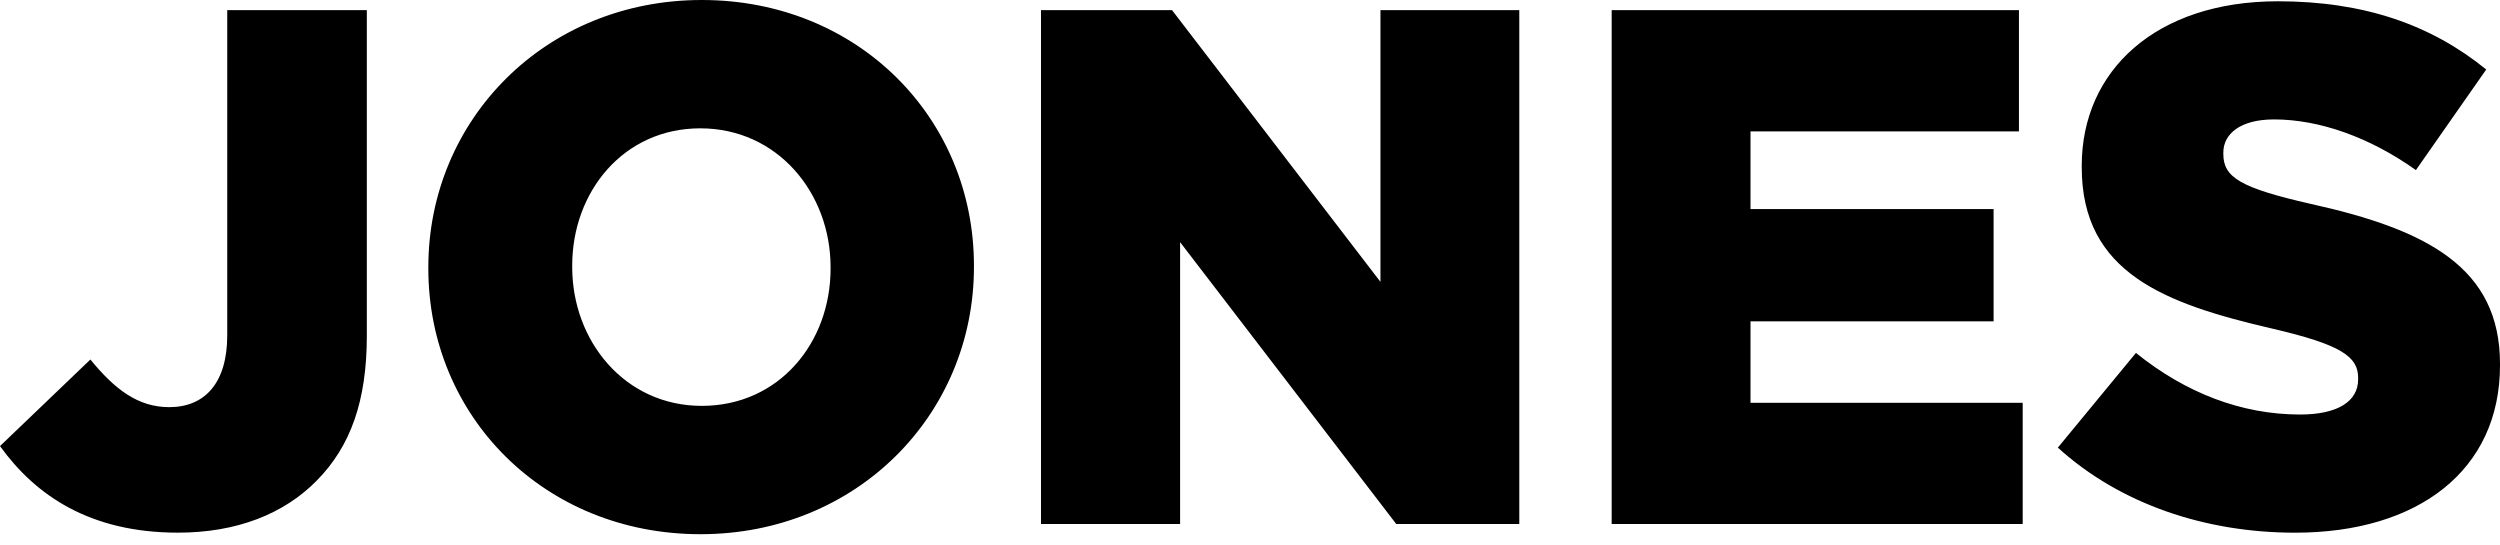
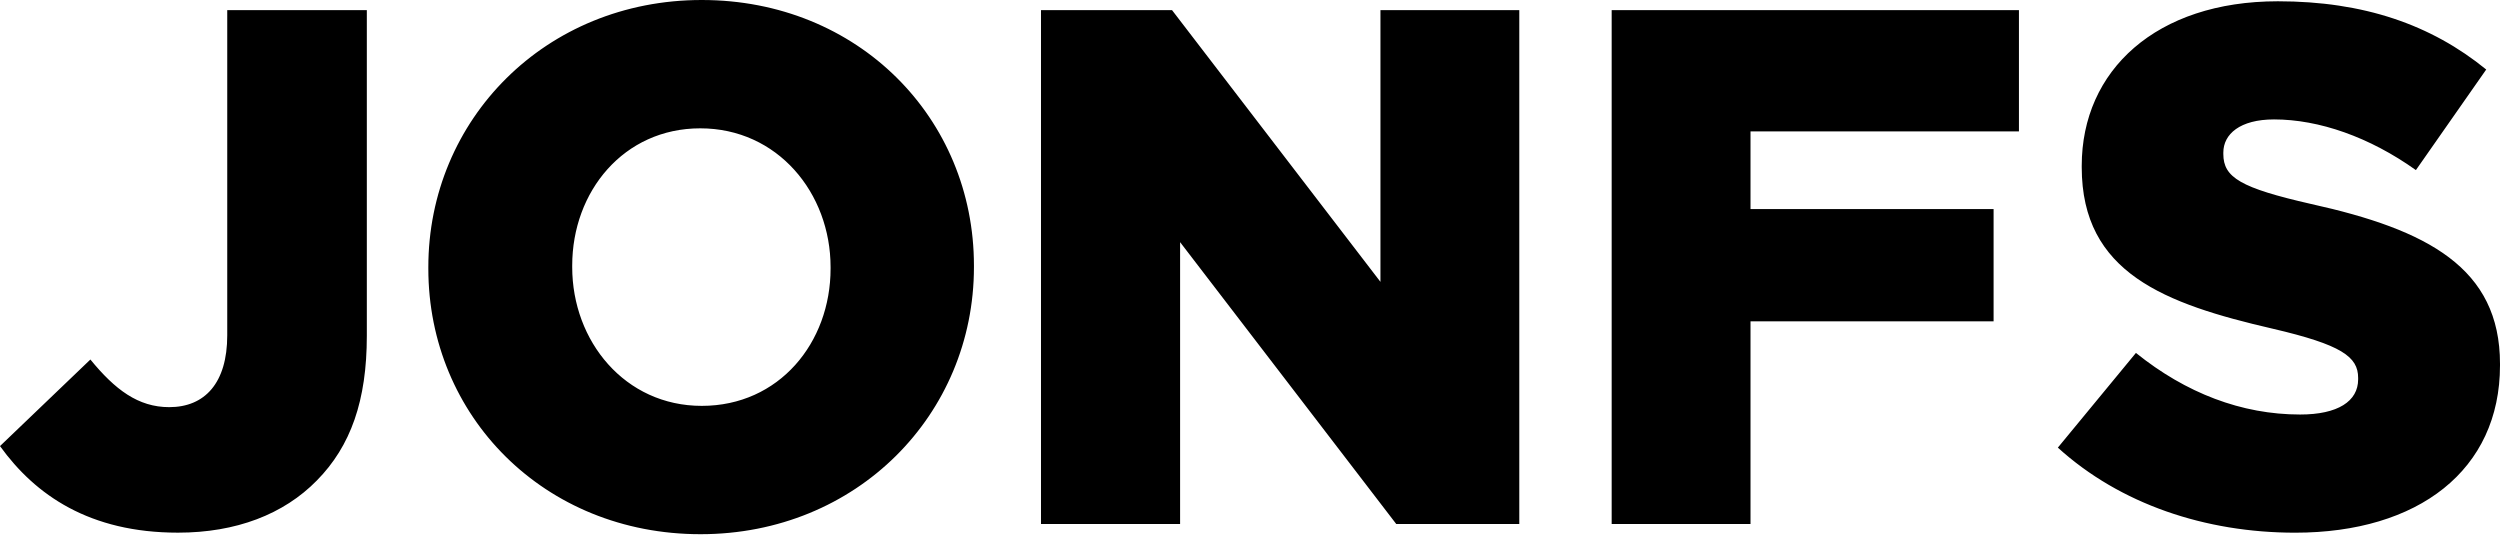
<svg xmlns="http://www.w3.org/2000/svg" width="78" height="17" viewBox="0 0 78 17" fill="none">
-   <path fill-rule="evenodd" clip-rule="evenodd" d="M13.364 8.334C13.364 3.734 17.015 0 21.895 0C26.776 0 30.387 3.686 30.387 8.286V8.334C30.387 12.933 26.736 16.667 21.856 16.667C16.976 16.667 13.364 12.981 13.364 8.381V8.334ZM5.28 12.703C6.392 12.703 7.09 11.948 7.09 10.462V0.317H11.445V10.478C11.445 12.496 10.944 13.918 9.886 14.991C8.852 16.047 7.364 16.619 5.554 16.619C2.797 16.619 1.105 15.451 0 13.918L2.82 11.217C3.588 12.155 4.309 12.703 5.28 12.703ZM25.914 8.381C25.914 10.693 24.308 12.663 21.895 12.663C19.498 12.663 17.853 10.646 17.853 8.334V8.286C17.853 5.974 19.459 4.004 21.848 4.004C24.261 4.004 25.914 6.022 25.914 8.334V8.381ZM36.568 0.317L43.07 8.794V0.317H47.402V16.349H43.563L36.819 7.555V16.349H32.479V0.317H36.568ZM54.616 10.025H62.2V6.522H54.616V4.099H62.991V0.317H50.284V16.349H63.108V12.568H54.616V10.025ZM69.368 4.806C69.368 5.537 69.908 5.863 72.101 6.363C75.737 7.166 78 8.357 78 11.352V11.4C78 14.673 75.446 16.62 71.608 16.62C68.811 16.62 66.148 15.73 64.205 13.966L66.641 11.011C68.2 12.266 69.939 12.933 71.765 12.933C72.94 12.933 73.574 12.52 73.574 11.837V11.79C73.574 11.13 73.057 10.757 70.91 10.256C67.542 9.478 64.95 8.516 64.95 5.219V5.172C64.95 2.193 67.276 0.04 71.068 0.04C73.754 0.04 75.854 0.771 77.57 2.169L75.376 5.307C73.927 4.274 72.352 3.726 70.95 3.726C69.885 3.726 69.368 4.187 69.368 4.759V4.806Z" fill="black" />
+   <path fill-rule="evenodd" clip-rule="evenodd" d="M13.364 8.334C13.364 3.734 17.015 0 21.895 0C26.776 0 30.387 3.686 30.387 8.286V8.334C30.387 12.933 26.736 16.667 21.856 16.667C16.976 16.667 13.364 12.981 13.364 8.381V8.334ZM5.28 12.703C6.392 12.703 7.09 11.948 7.09 10.462V0.317H11.445V10.478C11.445 12.496 10.944 13.918 9.886 14.991C8.852 16.047 7.364 16.619 5.554 16.619C2.797 16.619 1.105 15.451 0 13.918L2.82 11.217C3.588 12.155 4.309 12.703 5.28 12.703ZM25.914 8.381C25.914 10.693 24.308 12.663 21.895 12.663C19.498 12.663 17.853 10.646 17.853 8.334V8.286C17.853 5.974 19.459 4.004 21.848 4.004C24.261 4.004 25.914 6.022 25.914 8.334V8.381ZM36.568 0.317L43.07 8.794V0.317H47.402V16.349H43.563L36.819 7.555V16.349H32.479V0.317H36.568ZM54.616 10.025H62.2V6.522H54.616V4.099H62.991V0.317H50.284V16.349H63.108H54.616V10.025ZM69.368 4.806C69.368 5.537 69.908 5.863 72.101 6.363C75.737 7.166 78 8.357 78 11.352V11.4C78 14.673 75.446 16.62 71.608 16.62C68.811 16.62 66.148 15.73 64.205 13.966L66.641 11.011C68.2 12.266 69.939 12.933 71.765 12.933C72.94 12.933 73.574 12.52 73.574 11.837V11.79C73.574 11.13 73.057 10.757 70.91 10.256C67.542 9.478 64.95 8.516 64.95 5.219V5.172C64.95 2.193 67.276 0.04 71.068 0.04C73.754 0.04 75.854 0.771 77.57 2.169L75.376 5.307C73.927 4.274 72.352 3.726 70.95 3.726C69.885 3.726 69.368 4.187 69.368 4.759V4.806Z" fill="black" />
</svg>